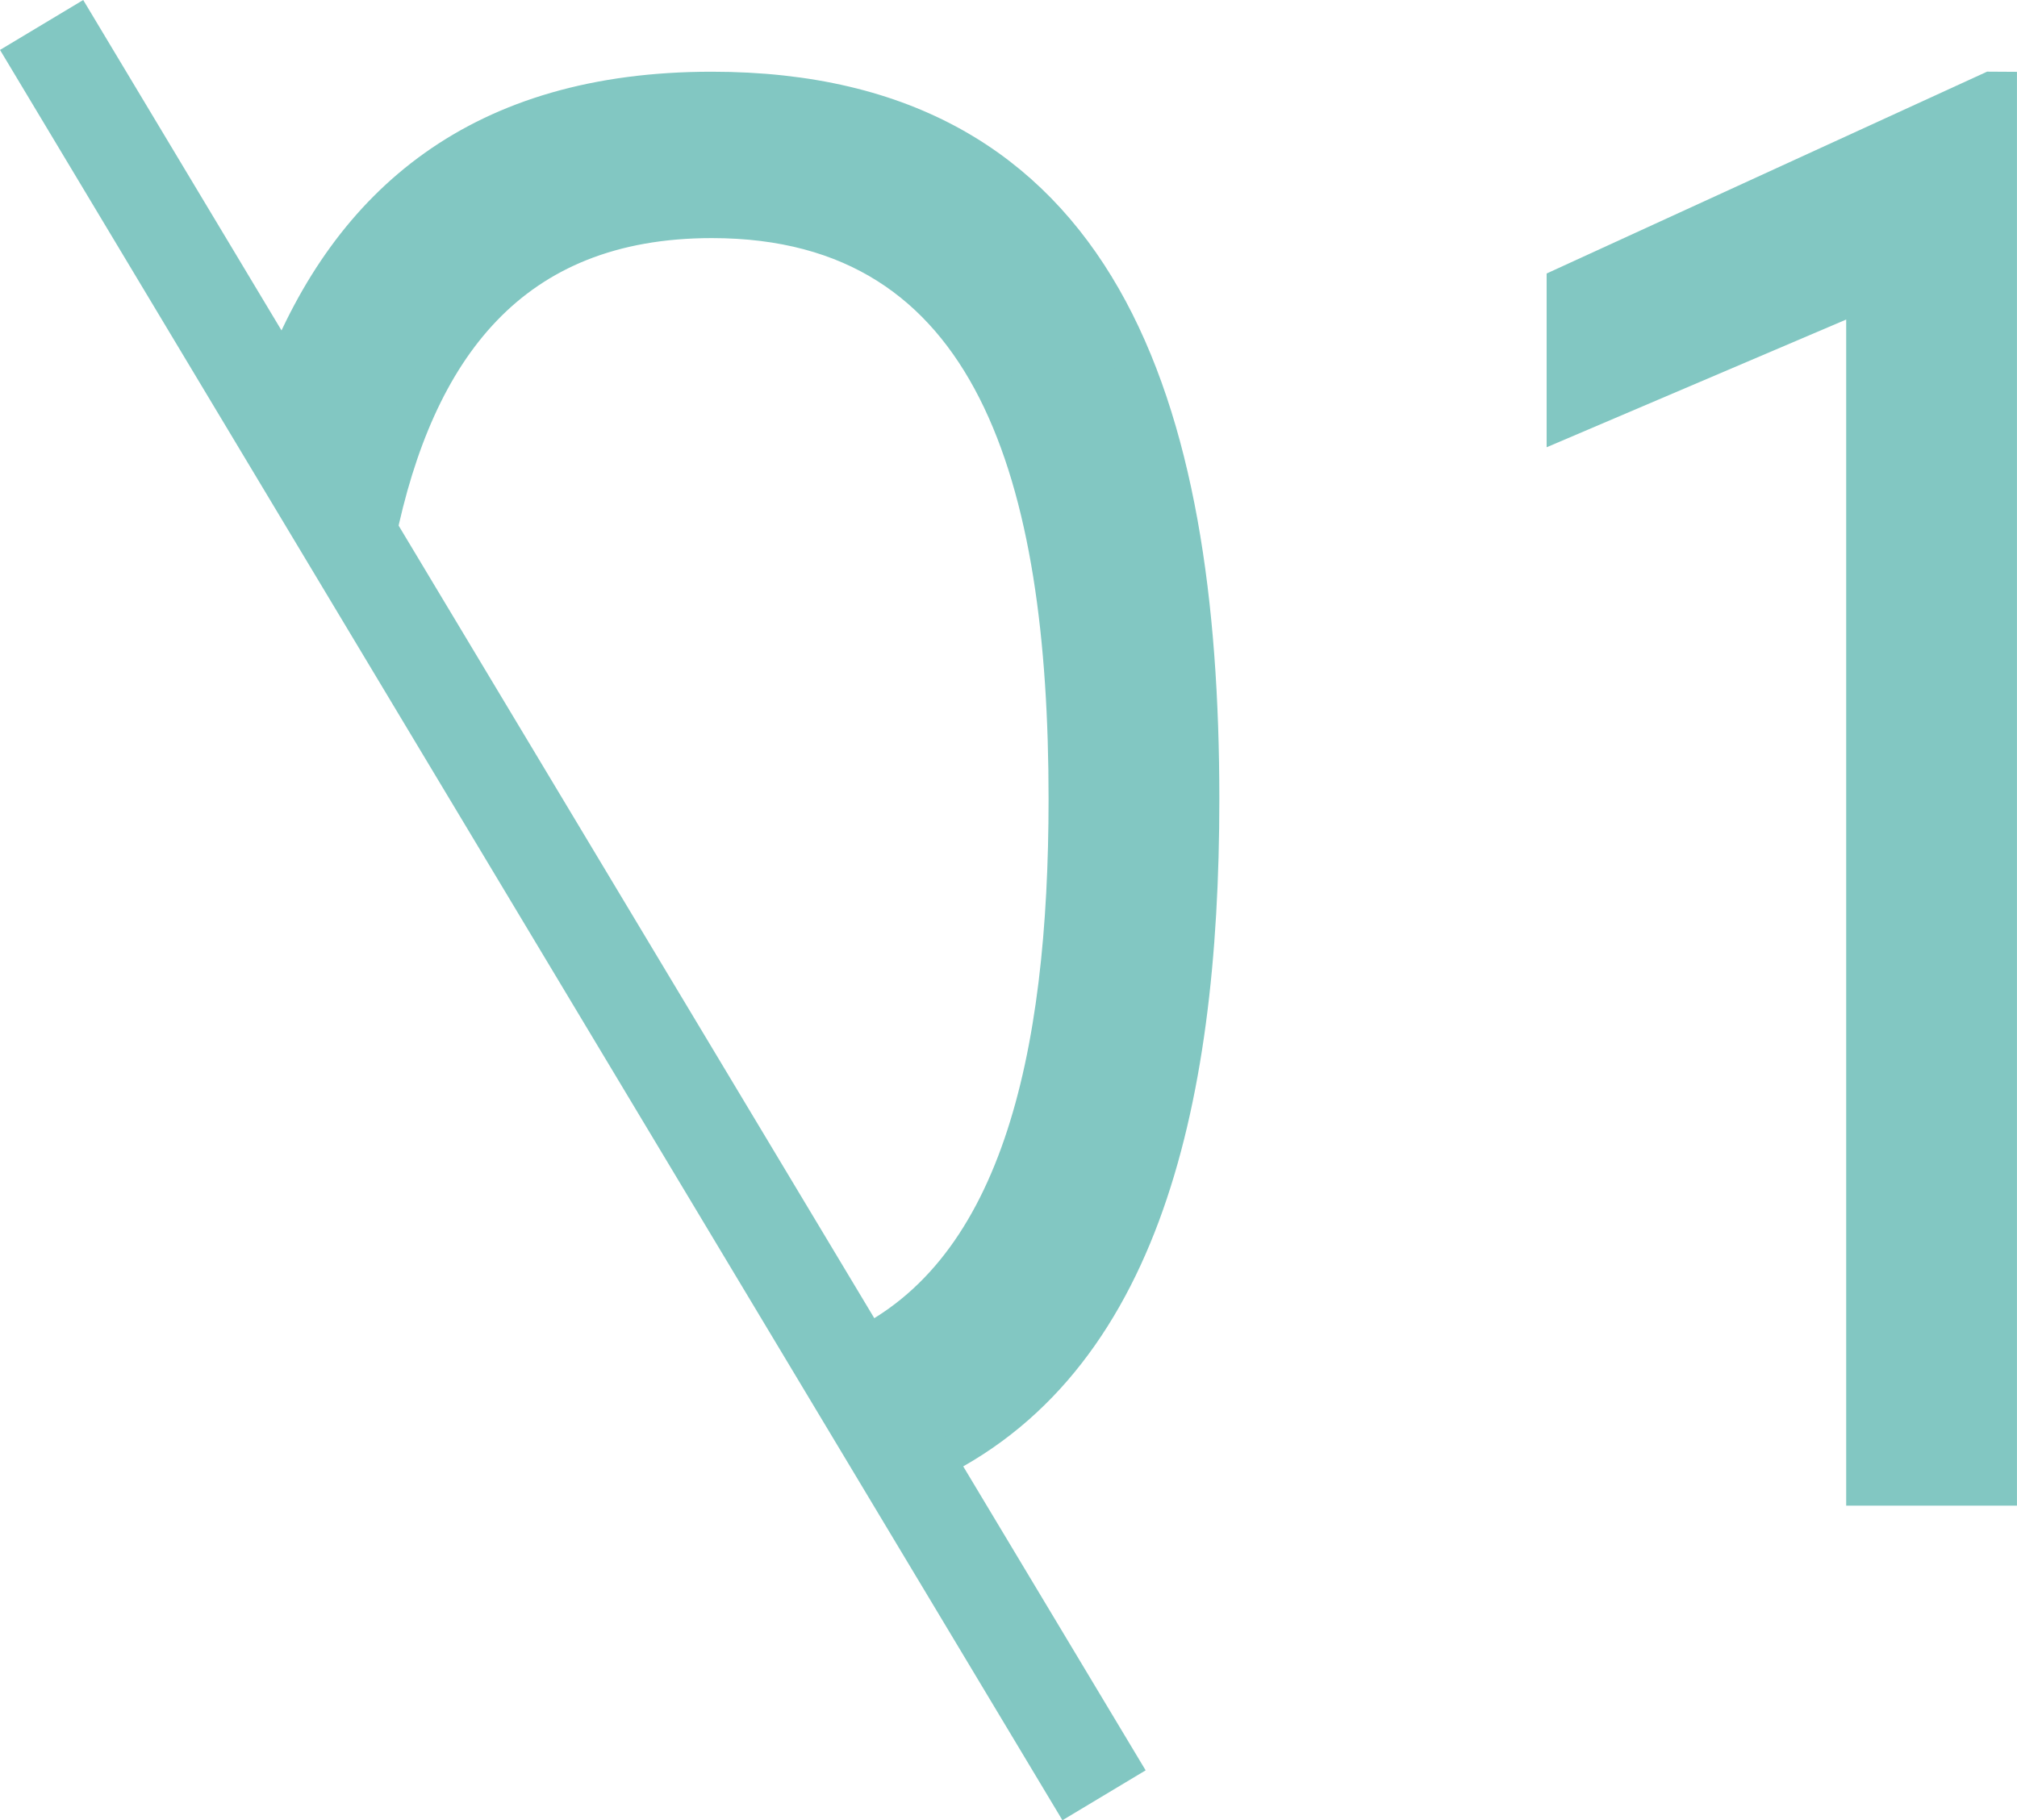
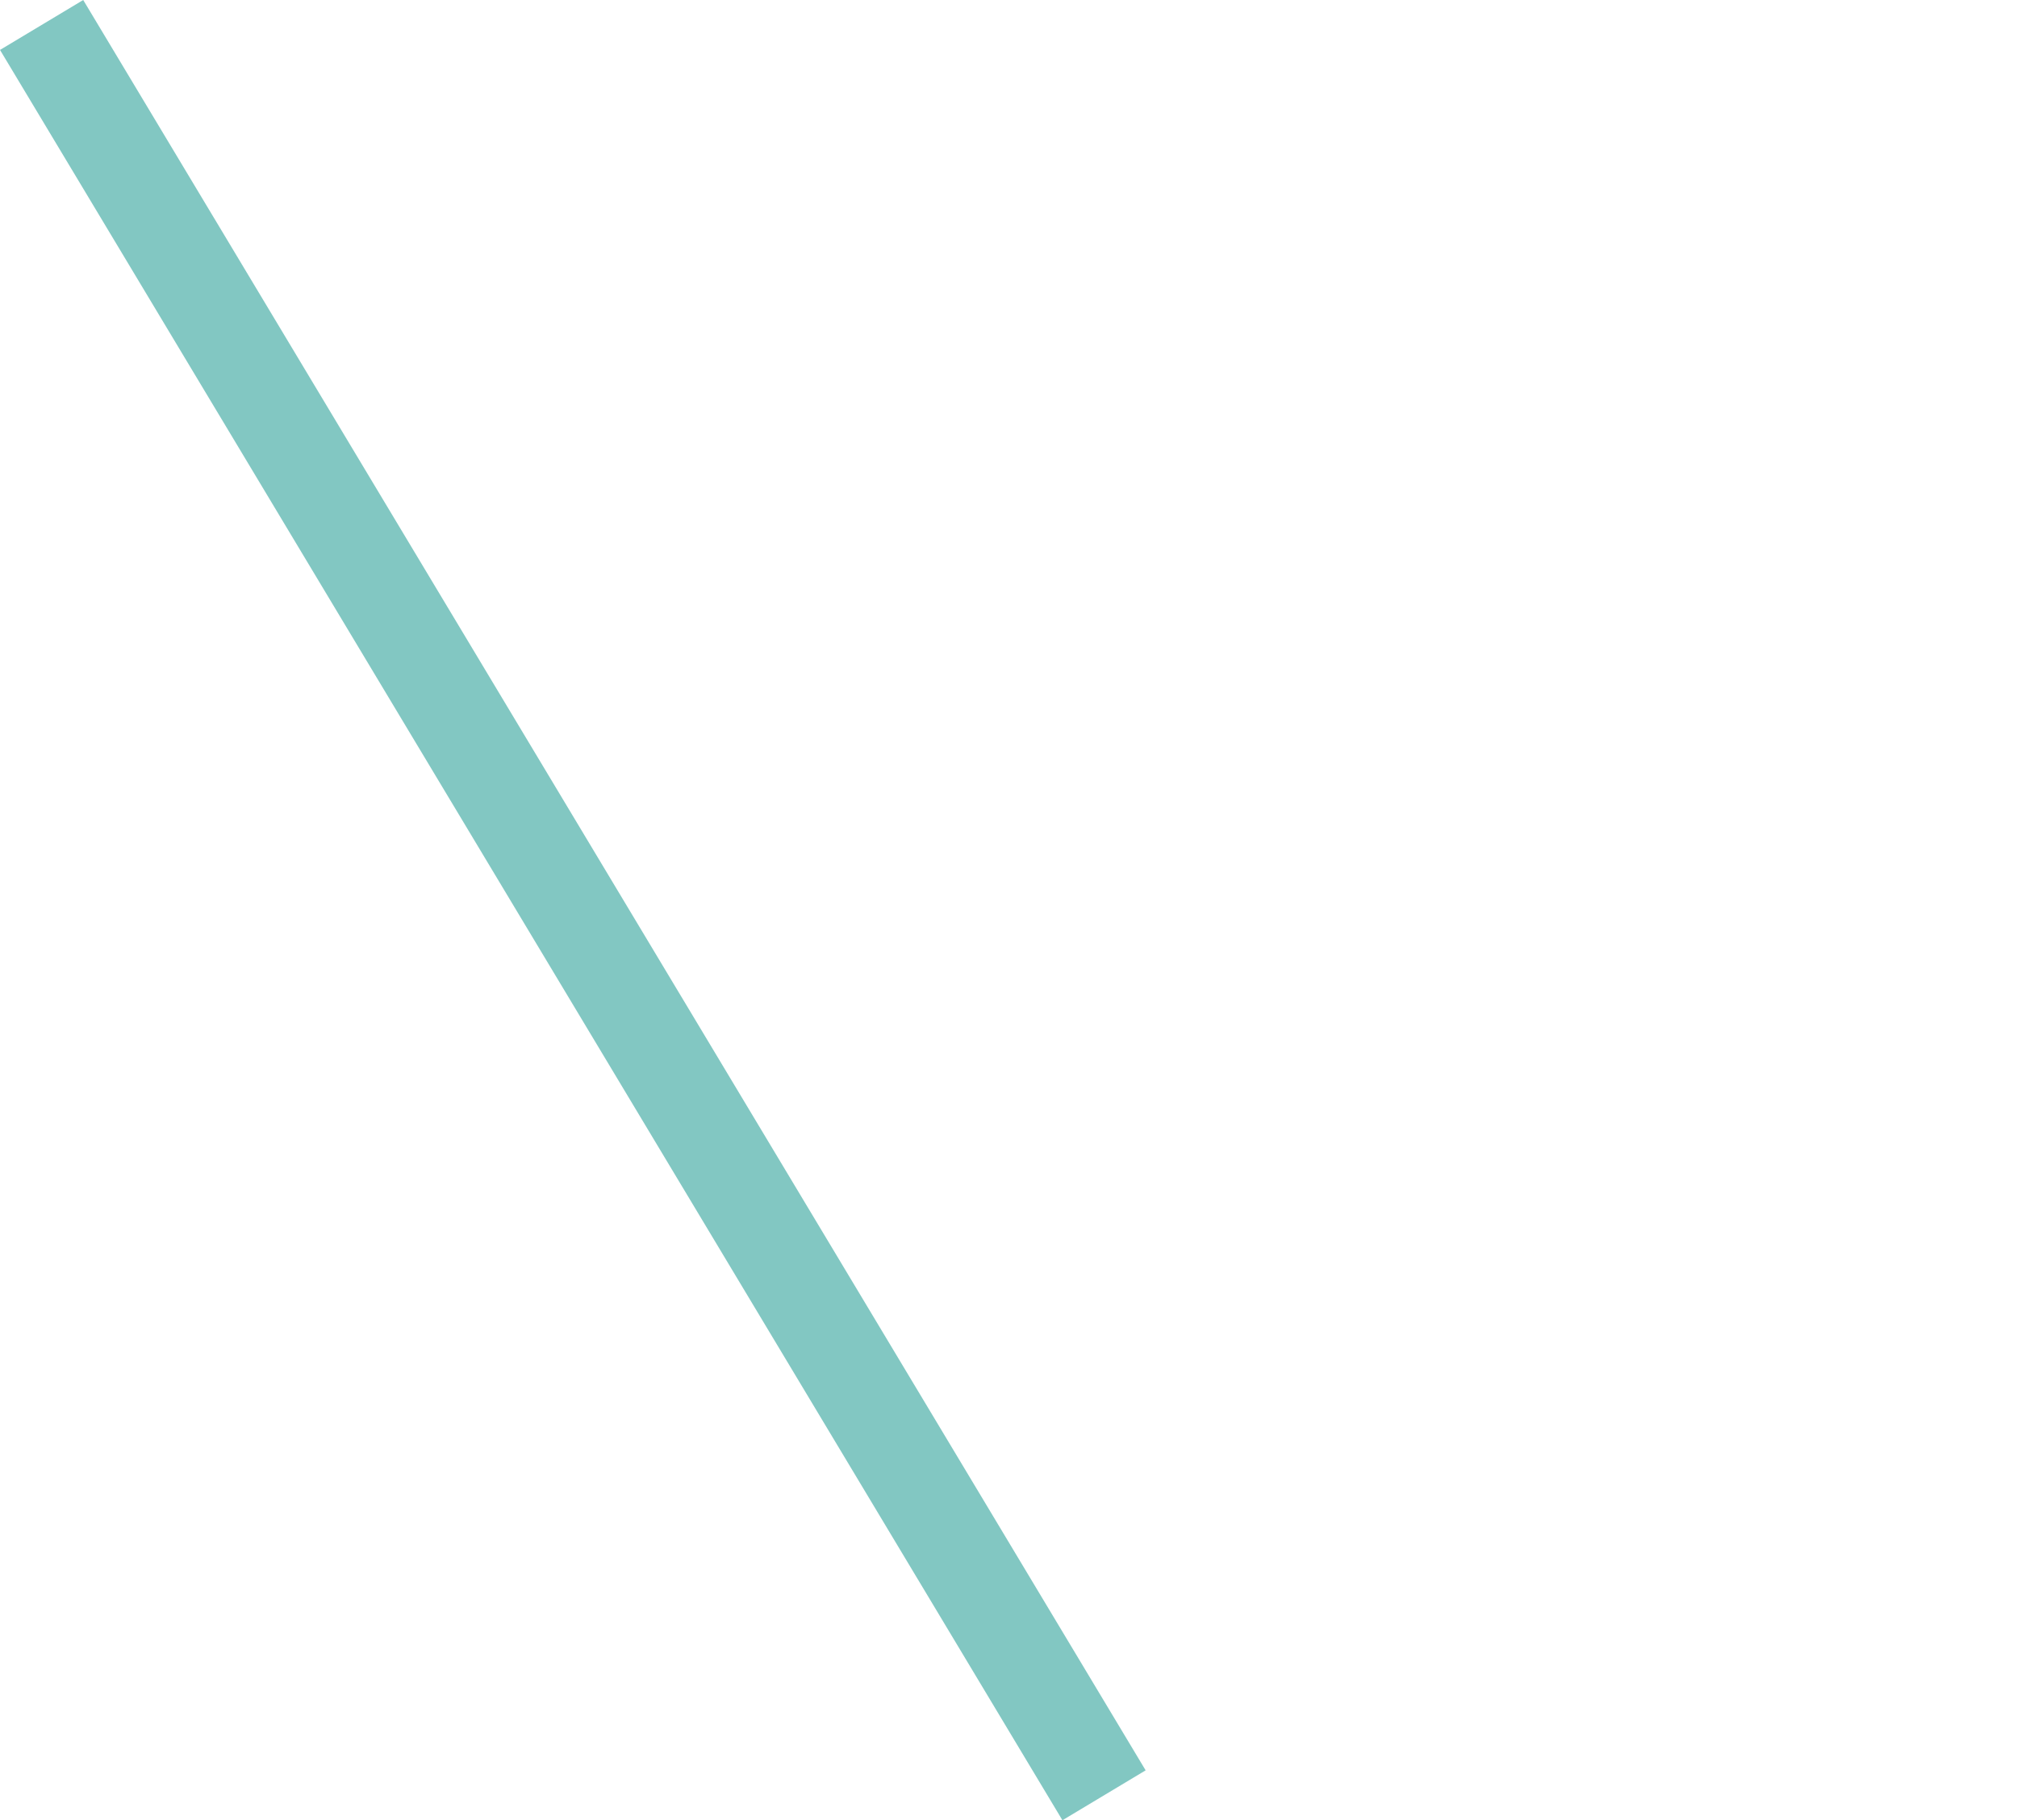
<svg xmlns="http://www.w3.org/2000/svg" width="51.969" height="46.903" viewBox="0 0 51.969 46.903">
  <g id="グループ_9467" data-name="グループ 9467" transform="translate(1.072 0.643)">
-     <path id="パス_153867" data-name="パス 153867" d="M576.834,4353.521c-5.963,0-9.3,2.887-11.043,7.333l2.4,4.154c.994-4.844,3.438-8.2,8.646-8.2,7.34,0,9.175,6.747,9.175,14.951,0,6.656-1.226,12.4-5.669,14.292l1.715,2.971c5.73-2.448,7.354-9.266,7.354-17.263C589.409,4361.67,586.872,4353.521,576.834,4353.521Z" transform="translate(-559.567 -4351.816)" fill="#82c7c2" stroke="#82c7c2" stroke-width="1" />
-     <path id="パス_153868" data-name="パス 153868" d="M607.371,4353.518l-10.956,5.021v3.4l7.718-3.291v30.819h3.4v-35.948Z" transform="translate(-557.137 -4351.814)" fill="#82c7c2" stroke="#82c7c2" stroke-width="1" />
    <path id="パス_154101" data-name="パス 154101" d="M7.01,8.176,34.384,53.793" transform="translate(-7.01 -8.176)" fill="none" stroke="#82c7c2" stroke-width="2.5" />
  </g>
</svg>